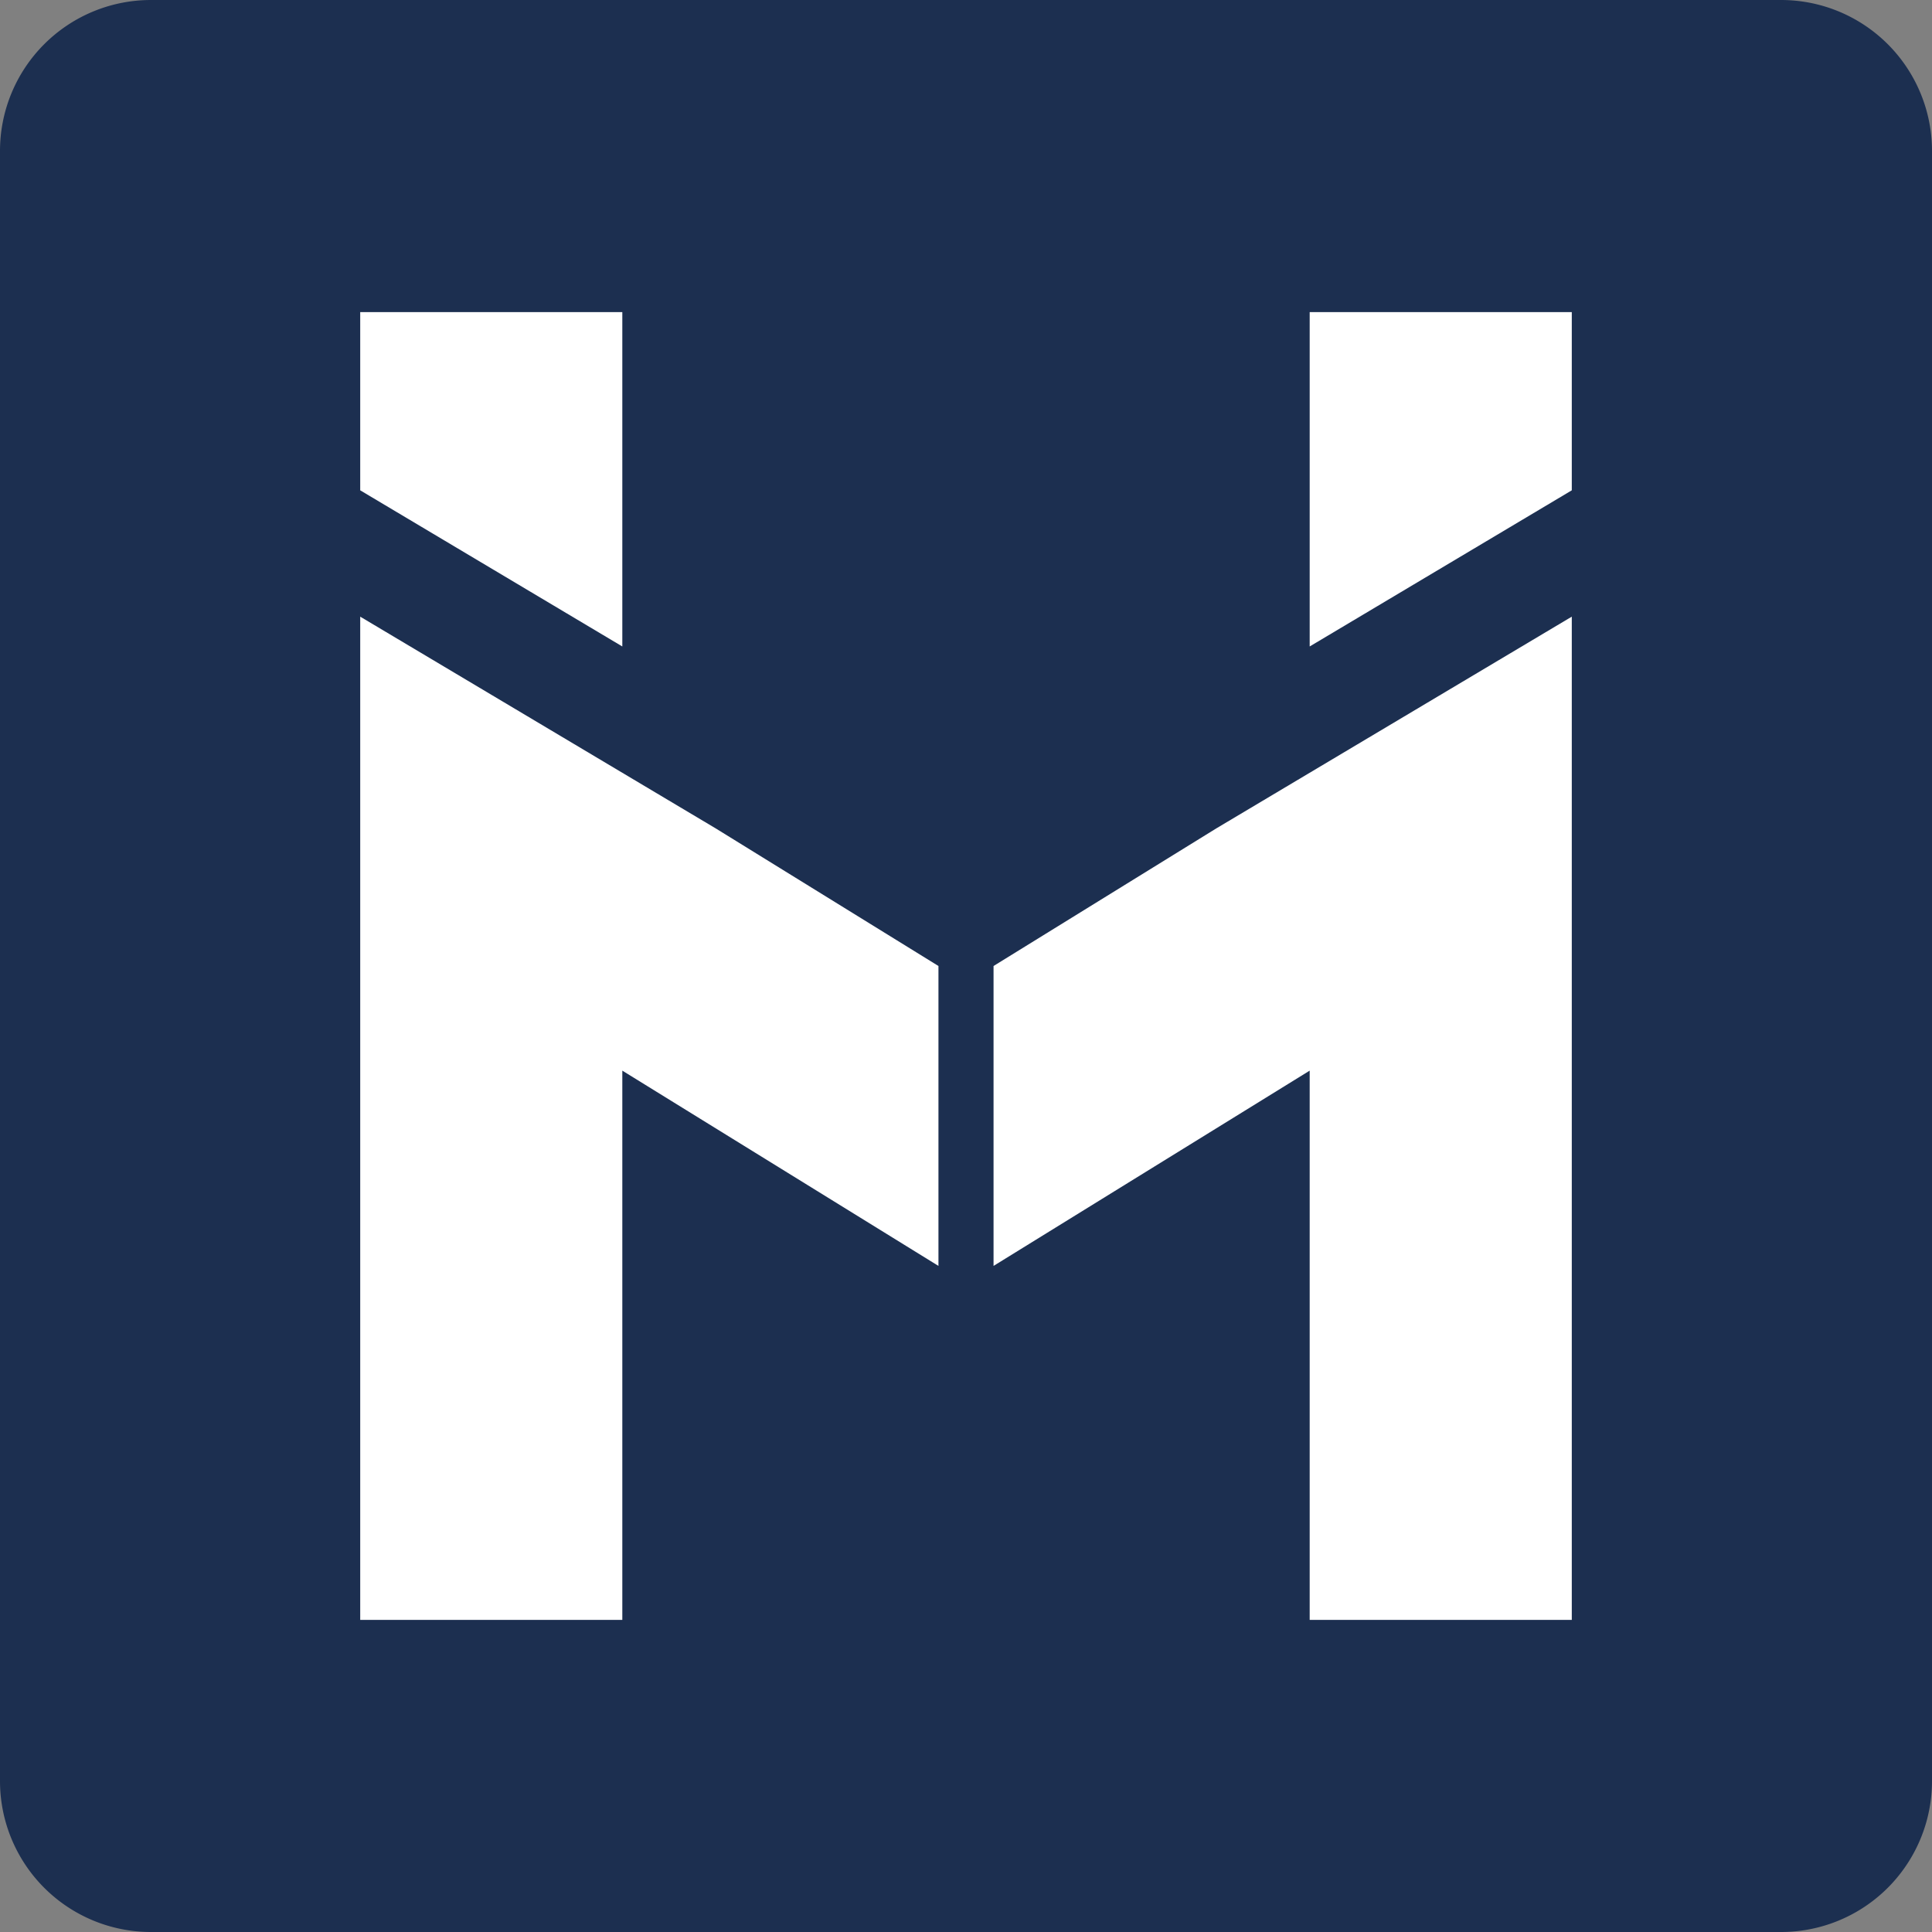
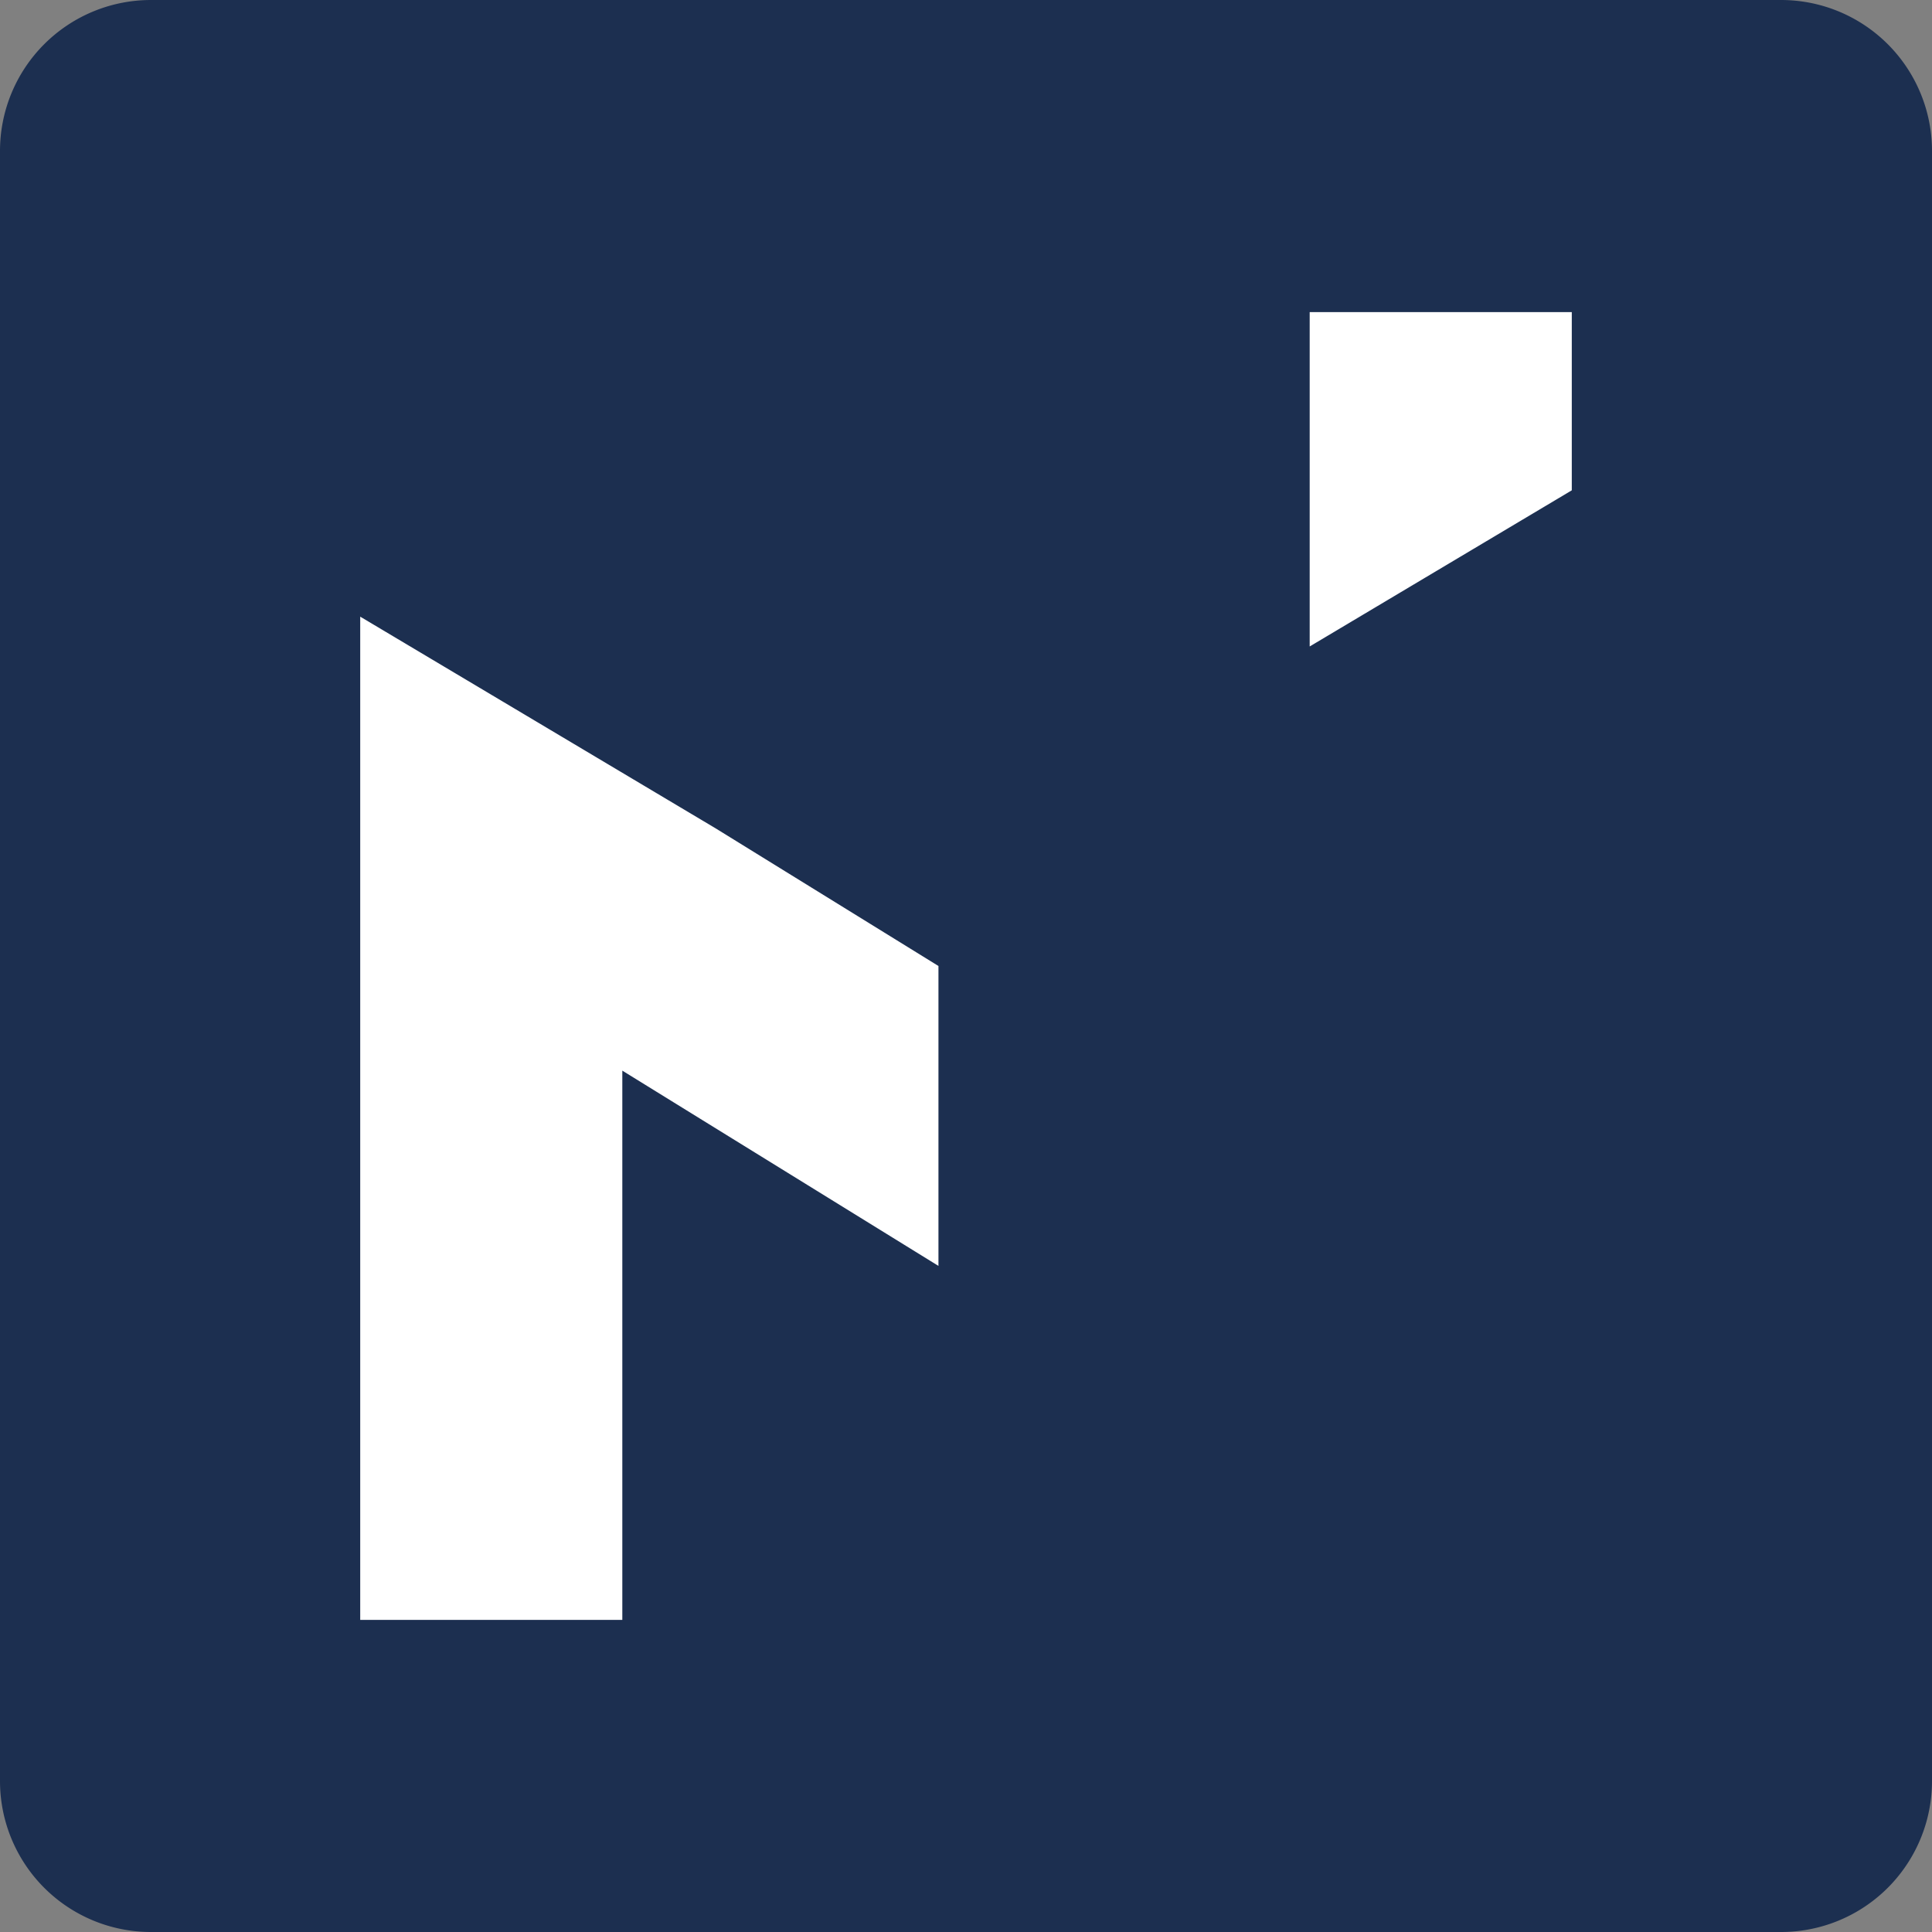
<svg xmlns="http://www.w3.org/2000/svg" id="Layer_1" data-name="Layer 1" viewBox="0 0 512 512">
  <rect x="0" y="0" width="512" height="512" fill="#808080" stroke="none" />
  <defs>
    <style>.cls-1{fill:#1c2f50;}.cls-2{fill:#fff;}</style>
  </defs>
  <title>hltd</title>
  <path class="cls-1" d="M512,472a40,40,0,0,1-40,40H40A40,40,0,0,1,0,472V40A40,40,0,0,1,40,0H472a40,40,0,0,1,40,40Z" />
  <polygon class="cls-2" points="189.63 219.51 95.46 163.42 95.46 429.29 164.92 429.29 164.92 283.73 248.7 335.48 248.7 256 189.63 219.51" />
-   <polygon class="cls-2" points="164.92 82.71 95.46 82.71 95.46 129.94 164.92 171.32 164.92 82.71" />
-   <polygon class="cls-2" points="322.37 219.51 416.54 163.42 416.54 429.29 347.08 429.29 347.08 283.73 263.3 335.48 263.3 256 322.37 219.51" />
  <polygon class="cls-2" points="347.08 82.71 416.54 82.71 416.54 129.94 347.08 171.32 347.08 82.71" />
</svg>